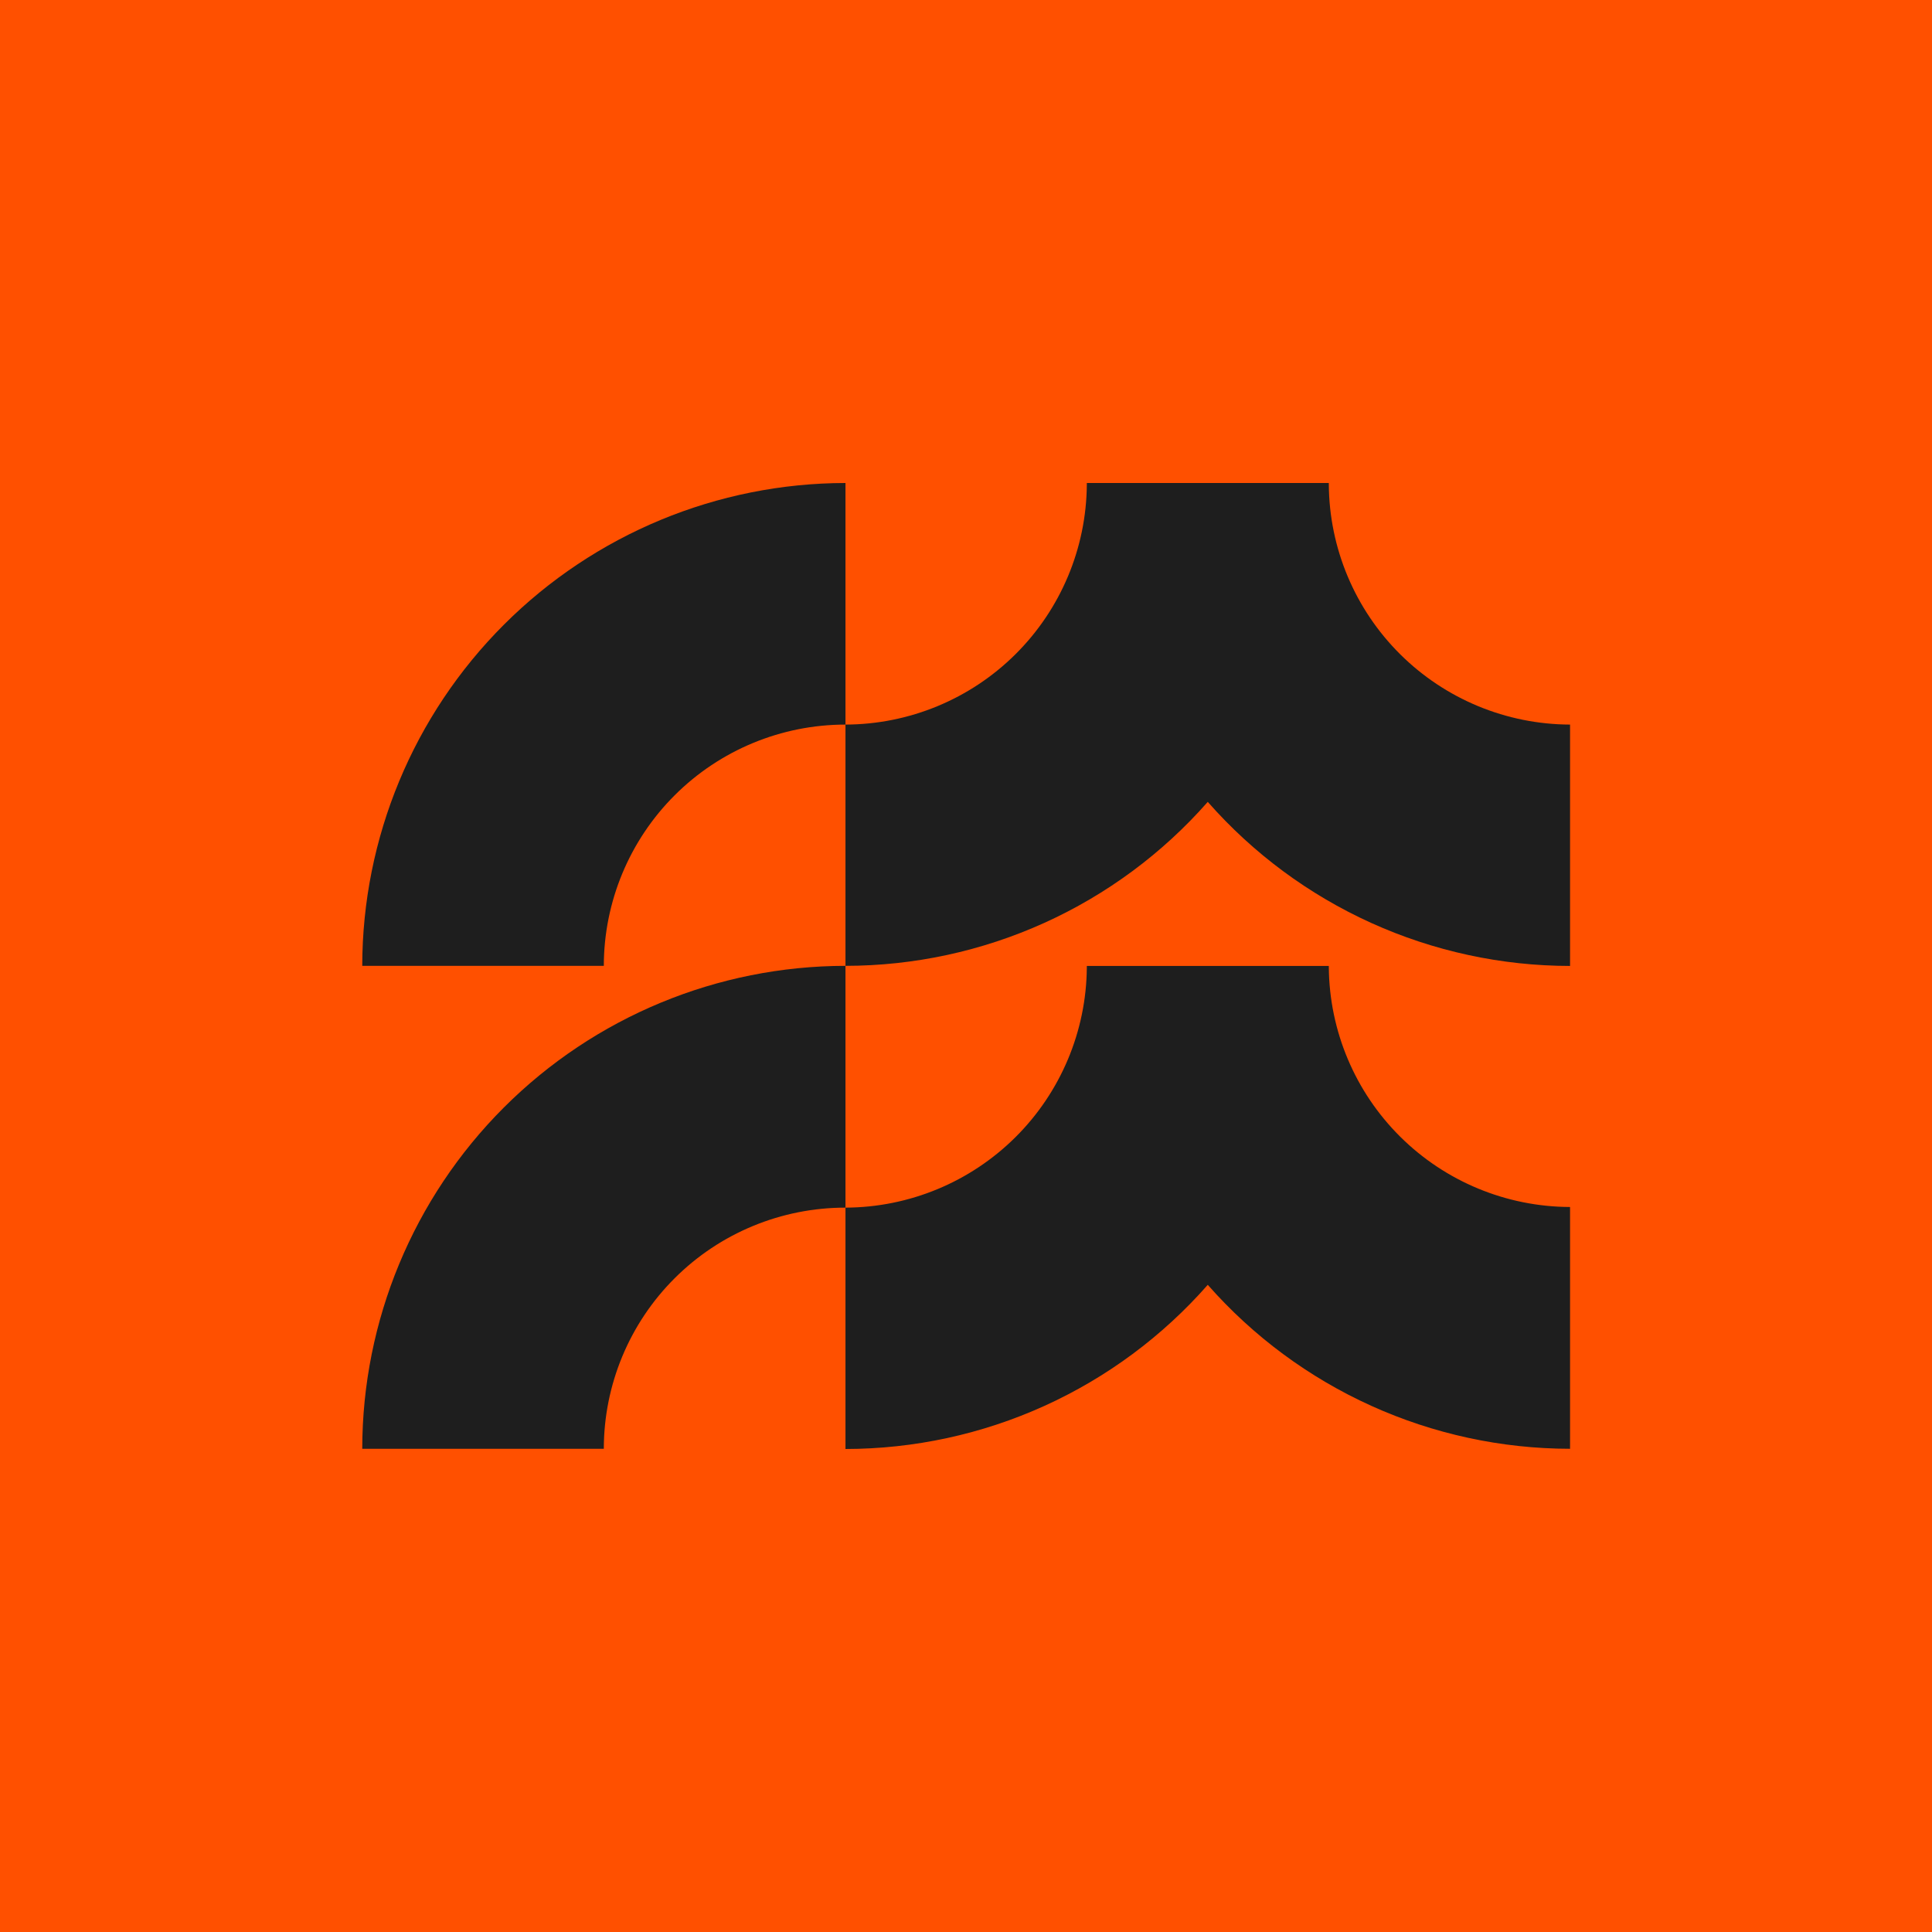
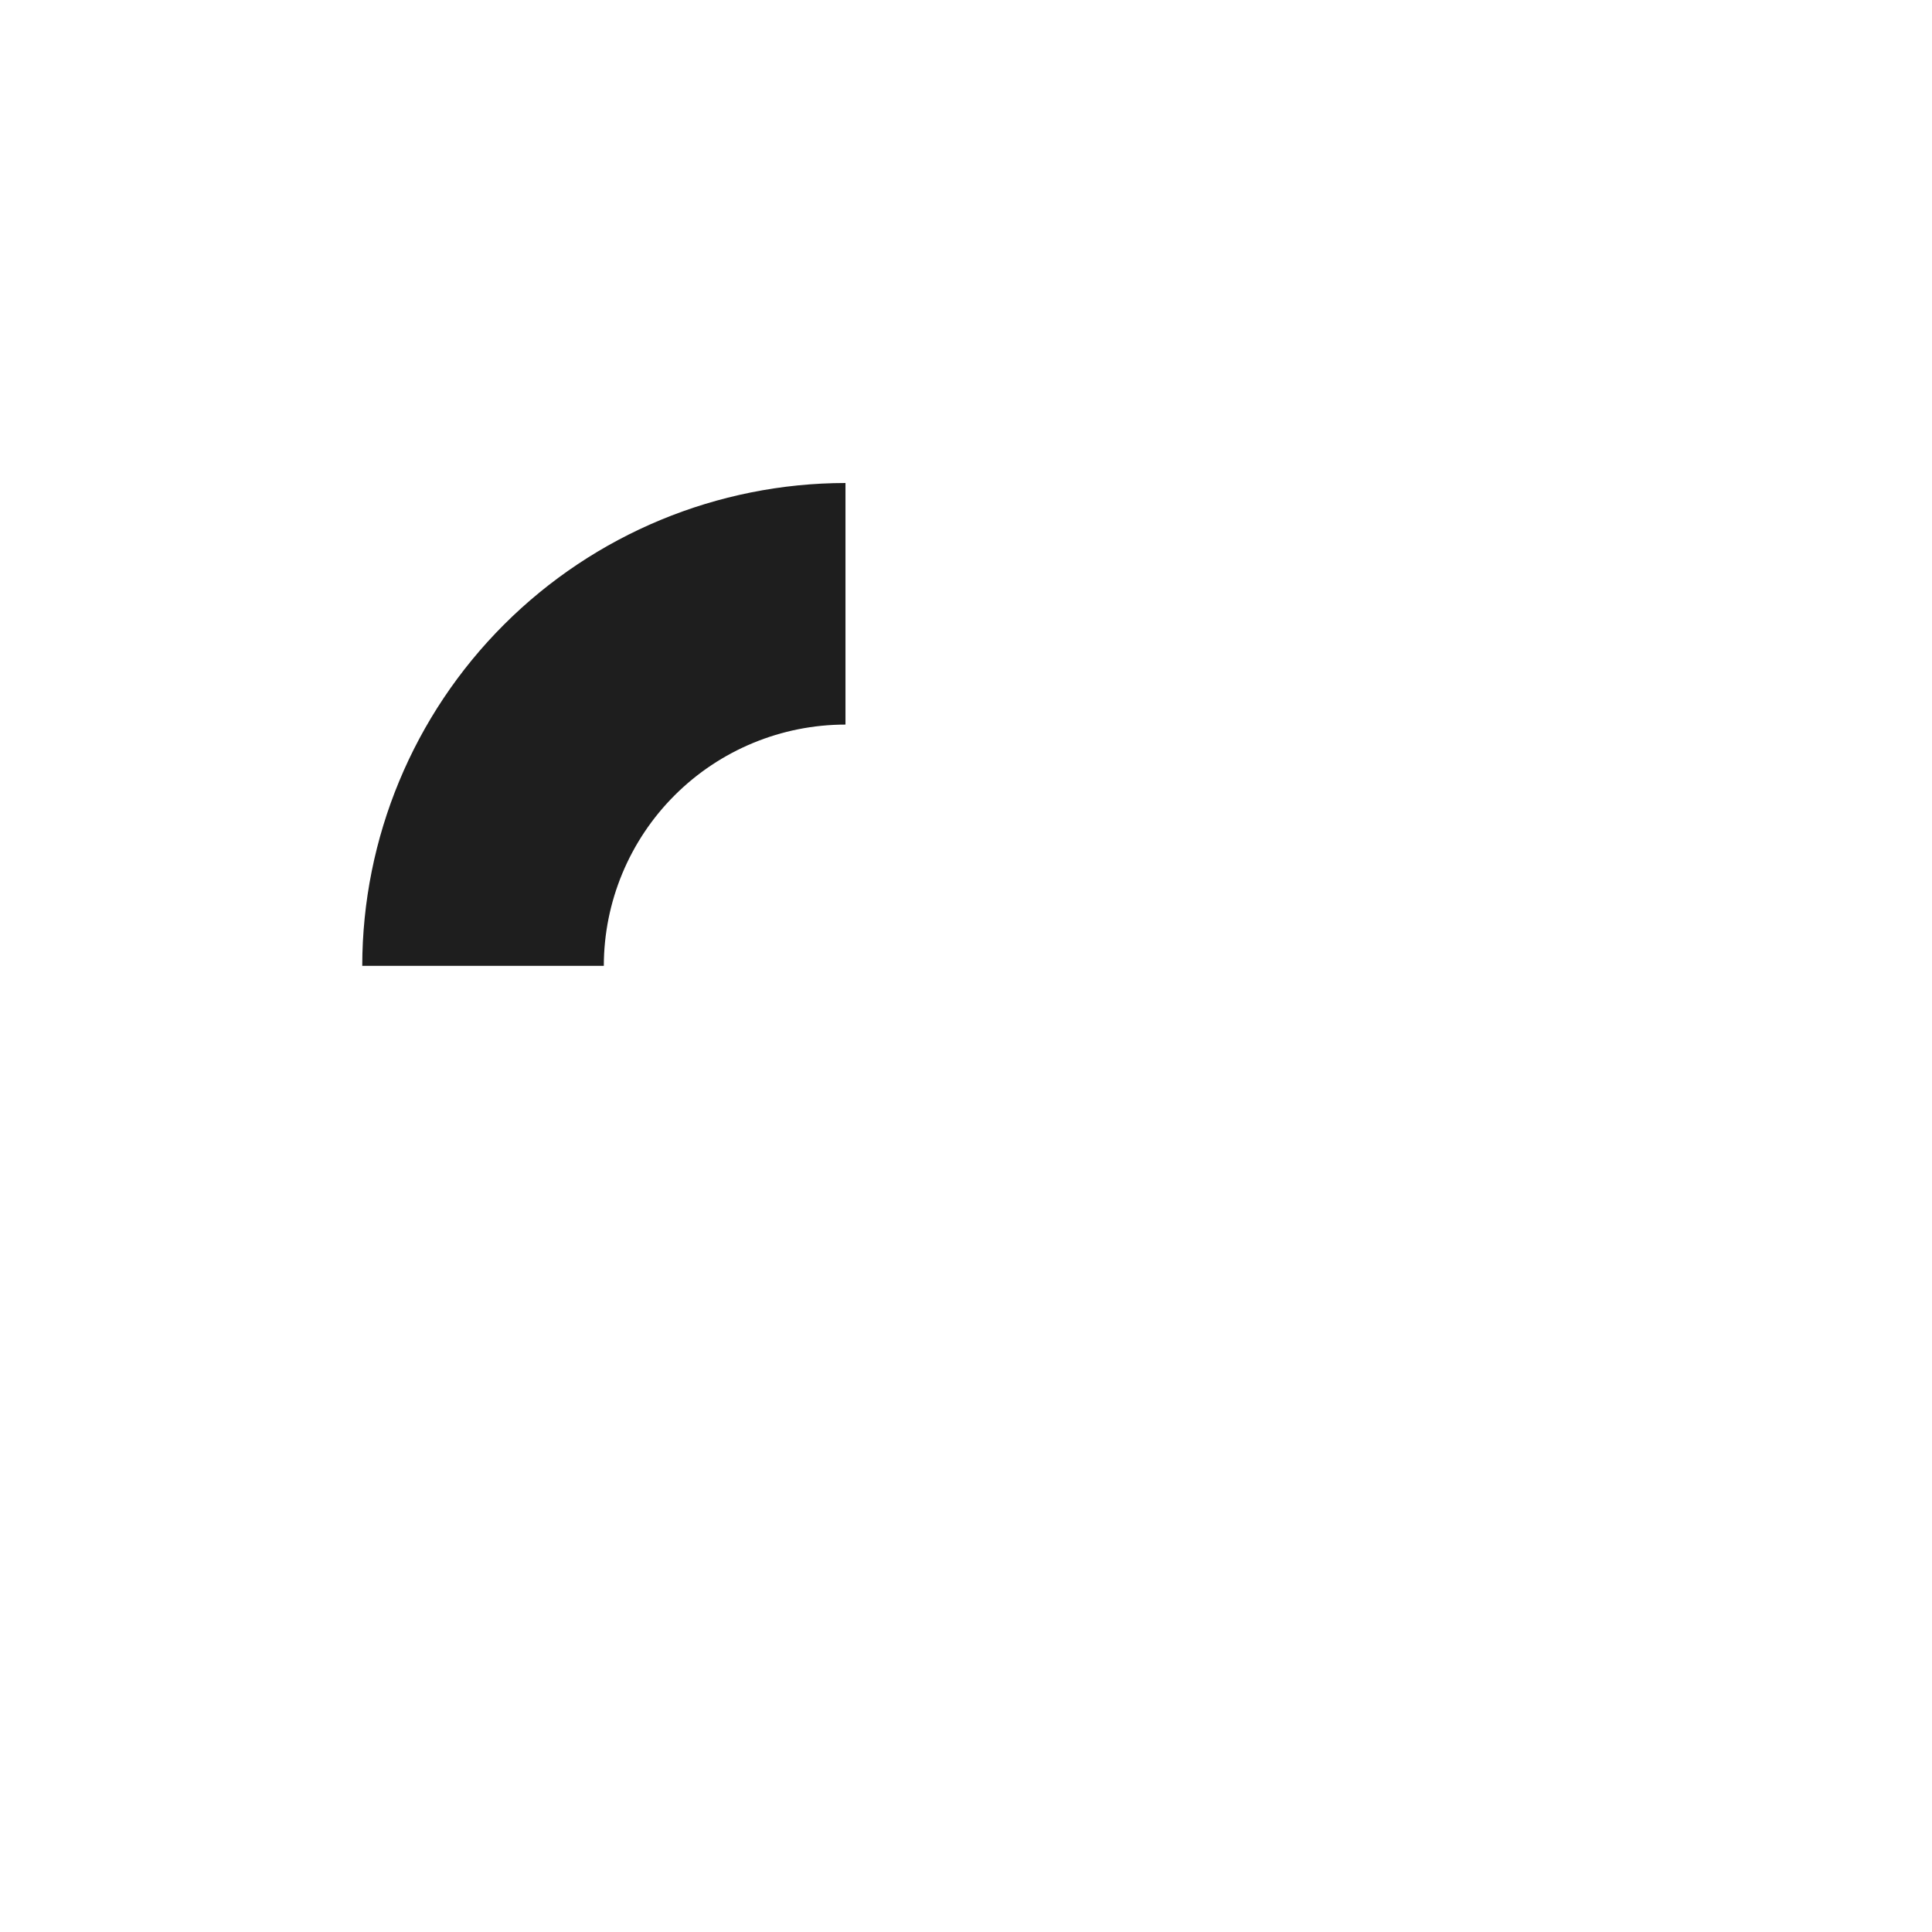
<svg xmlns="http://www.w3.org/2000/svg" width="256" height="256" viewBox="0 0 256 256" fill="none">
-   <rect width="256" height="256" fill="#FF5000" />
  <g clip-path="url(#clip0_7_64)">
    <path d="M80.008 127.979H48C48.022 111.017 54.776 94.757 66.779 82.764C78.782 70.77 95.055 64.022 112.03 64V96.011C103.543 96.014 95.405 99.383 89.401 105.376C83.397 111.37 80.019 119.499 80.008 127.979Z" fill="#1E1E1E" />
-     <path d="M80.008 191.972H48C48.015 175.007 54.765 158.741 66.77 146.744C78.774 134.746 95.052 127.998 112.03 127.979V160.018C103.544 160.014 95.403 163.378 89.398 169.37C83.393 175.362 80.016 183.492 80.008 191.972Z" fill="#1E1E1E" />
-     <path d="M176.075 64.198V64H144.01C144.01 64.07 144.01 64.127 144.01 64.198C143.951 72.641 140.558 80.719 134.569 86.677C128.581 92.634 120.481 95.989 112.03 96.011V127.979C121.117 127.974 130.099 126.033 138.377 122.287C146.655 118.541 154.038 113.075 160.035 106.253C166.032 113.076 173.415 118.545 181.692 122.293C189.97 126.042 198.952 127.985 208.04 127.993V96.011C199.592 95.985 191.496 92.629 185.51 86.672C179.525 80.715 176.134 72.638 176.075 64.198Z" fill="#1E1E1E" />
-     <path d="M176.075 128.176V127.993H144.01C144.01 127.993 144.01 128.134 144.01 128.205C143.943 136.646 140.548 144.72 134.561 150.676C128.574 156.631 120.478 159.988 112.03 160.018V192C121.119 191.99 130.102 190.045 138.38 186.294C146.658 182.543 154.04 177.072 160.035 170.246C166.034 177.065 173.418 182.53 181.695 186.276C189.973 190.022 198.954 191.964 208.04 191.972V159.933C199.602 159.907 191.514 156.559 185.53 150.614C179.546 144.67 176.149 136.607 176.075 128.176Z" fill="#1E1E1E" />
  </g>
  <defs>
    <clipPath id="clip0_7_64">
      <rect width="256" height="192" fill="white" transform="translate(0 32)" />
    </clipPath>
  </defs>
</svg>